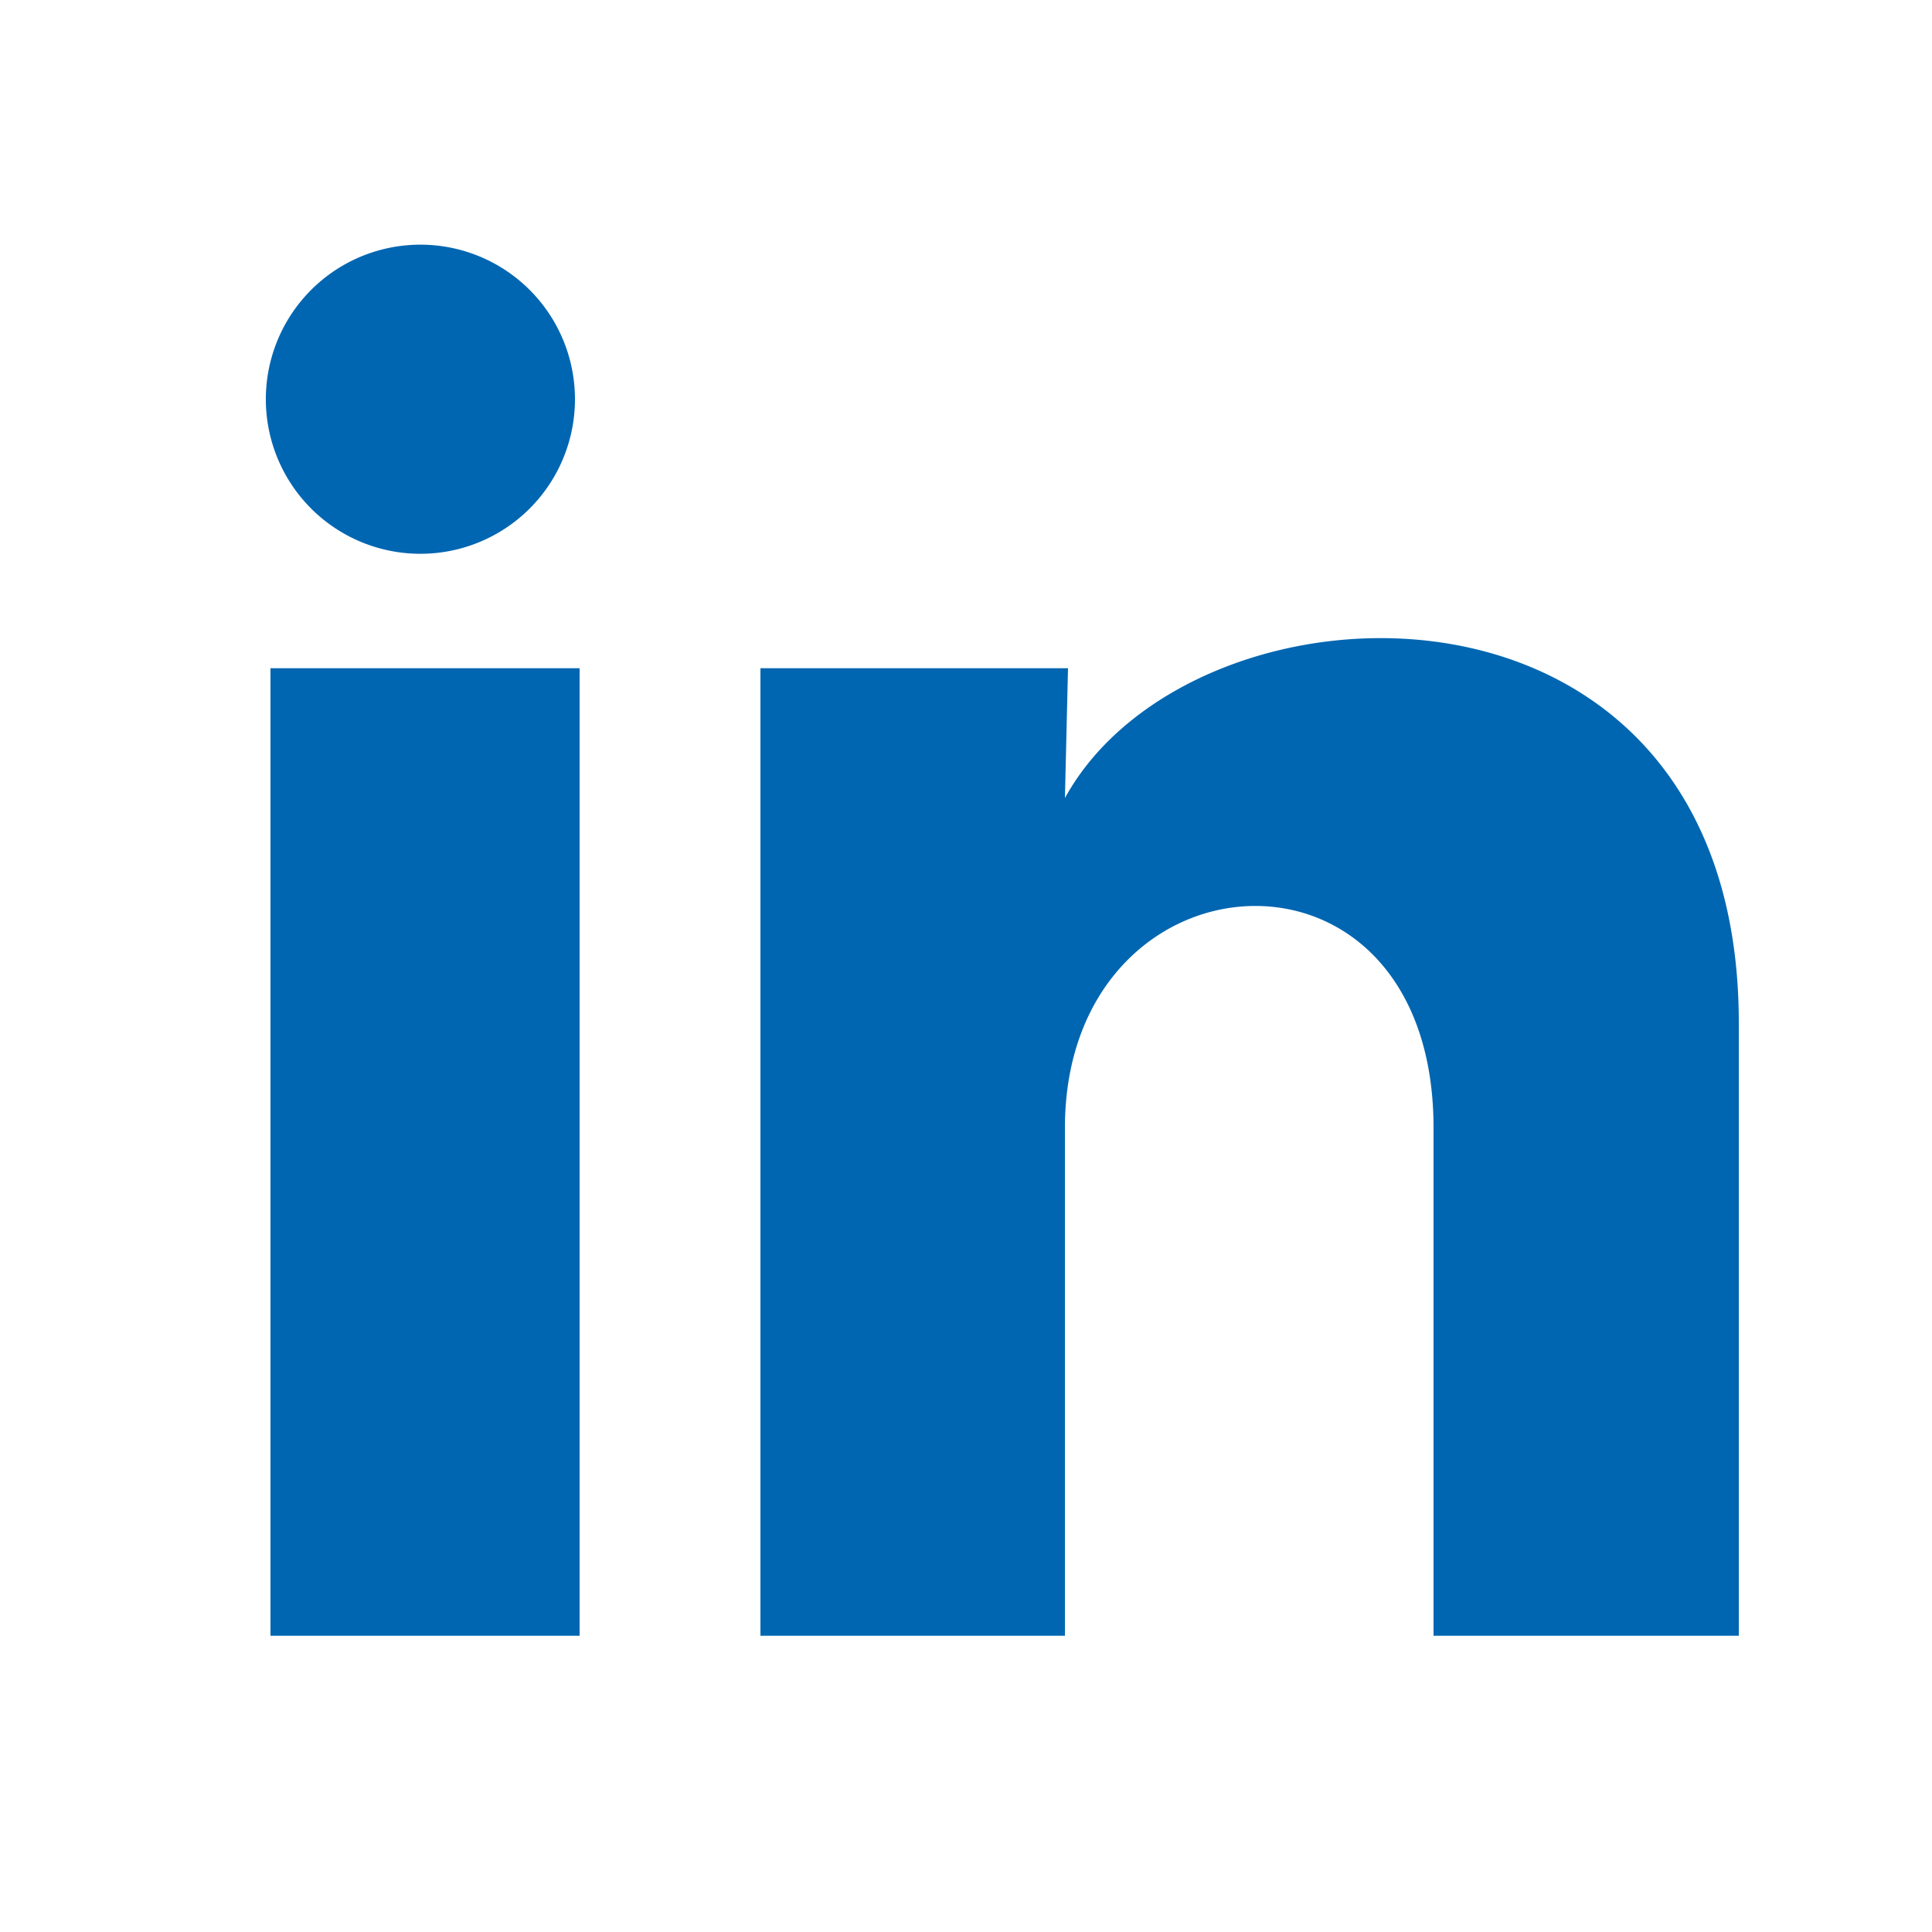
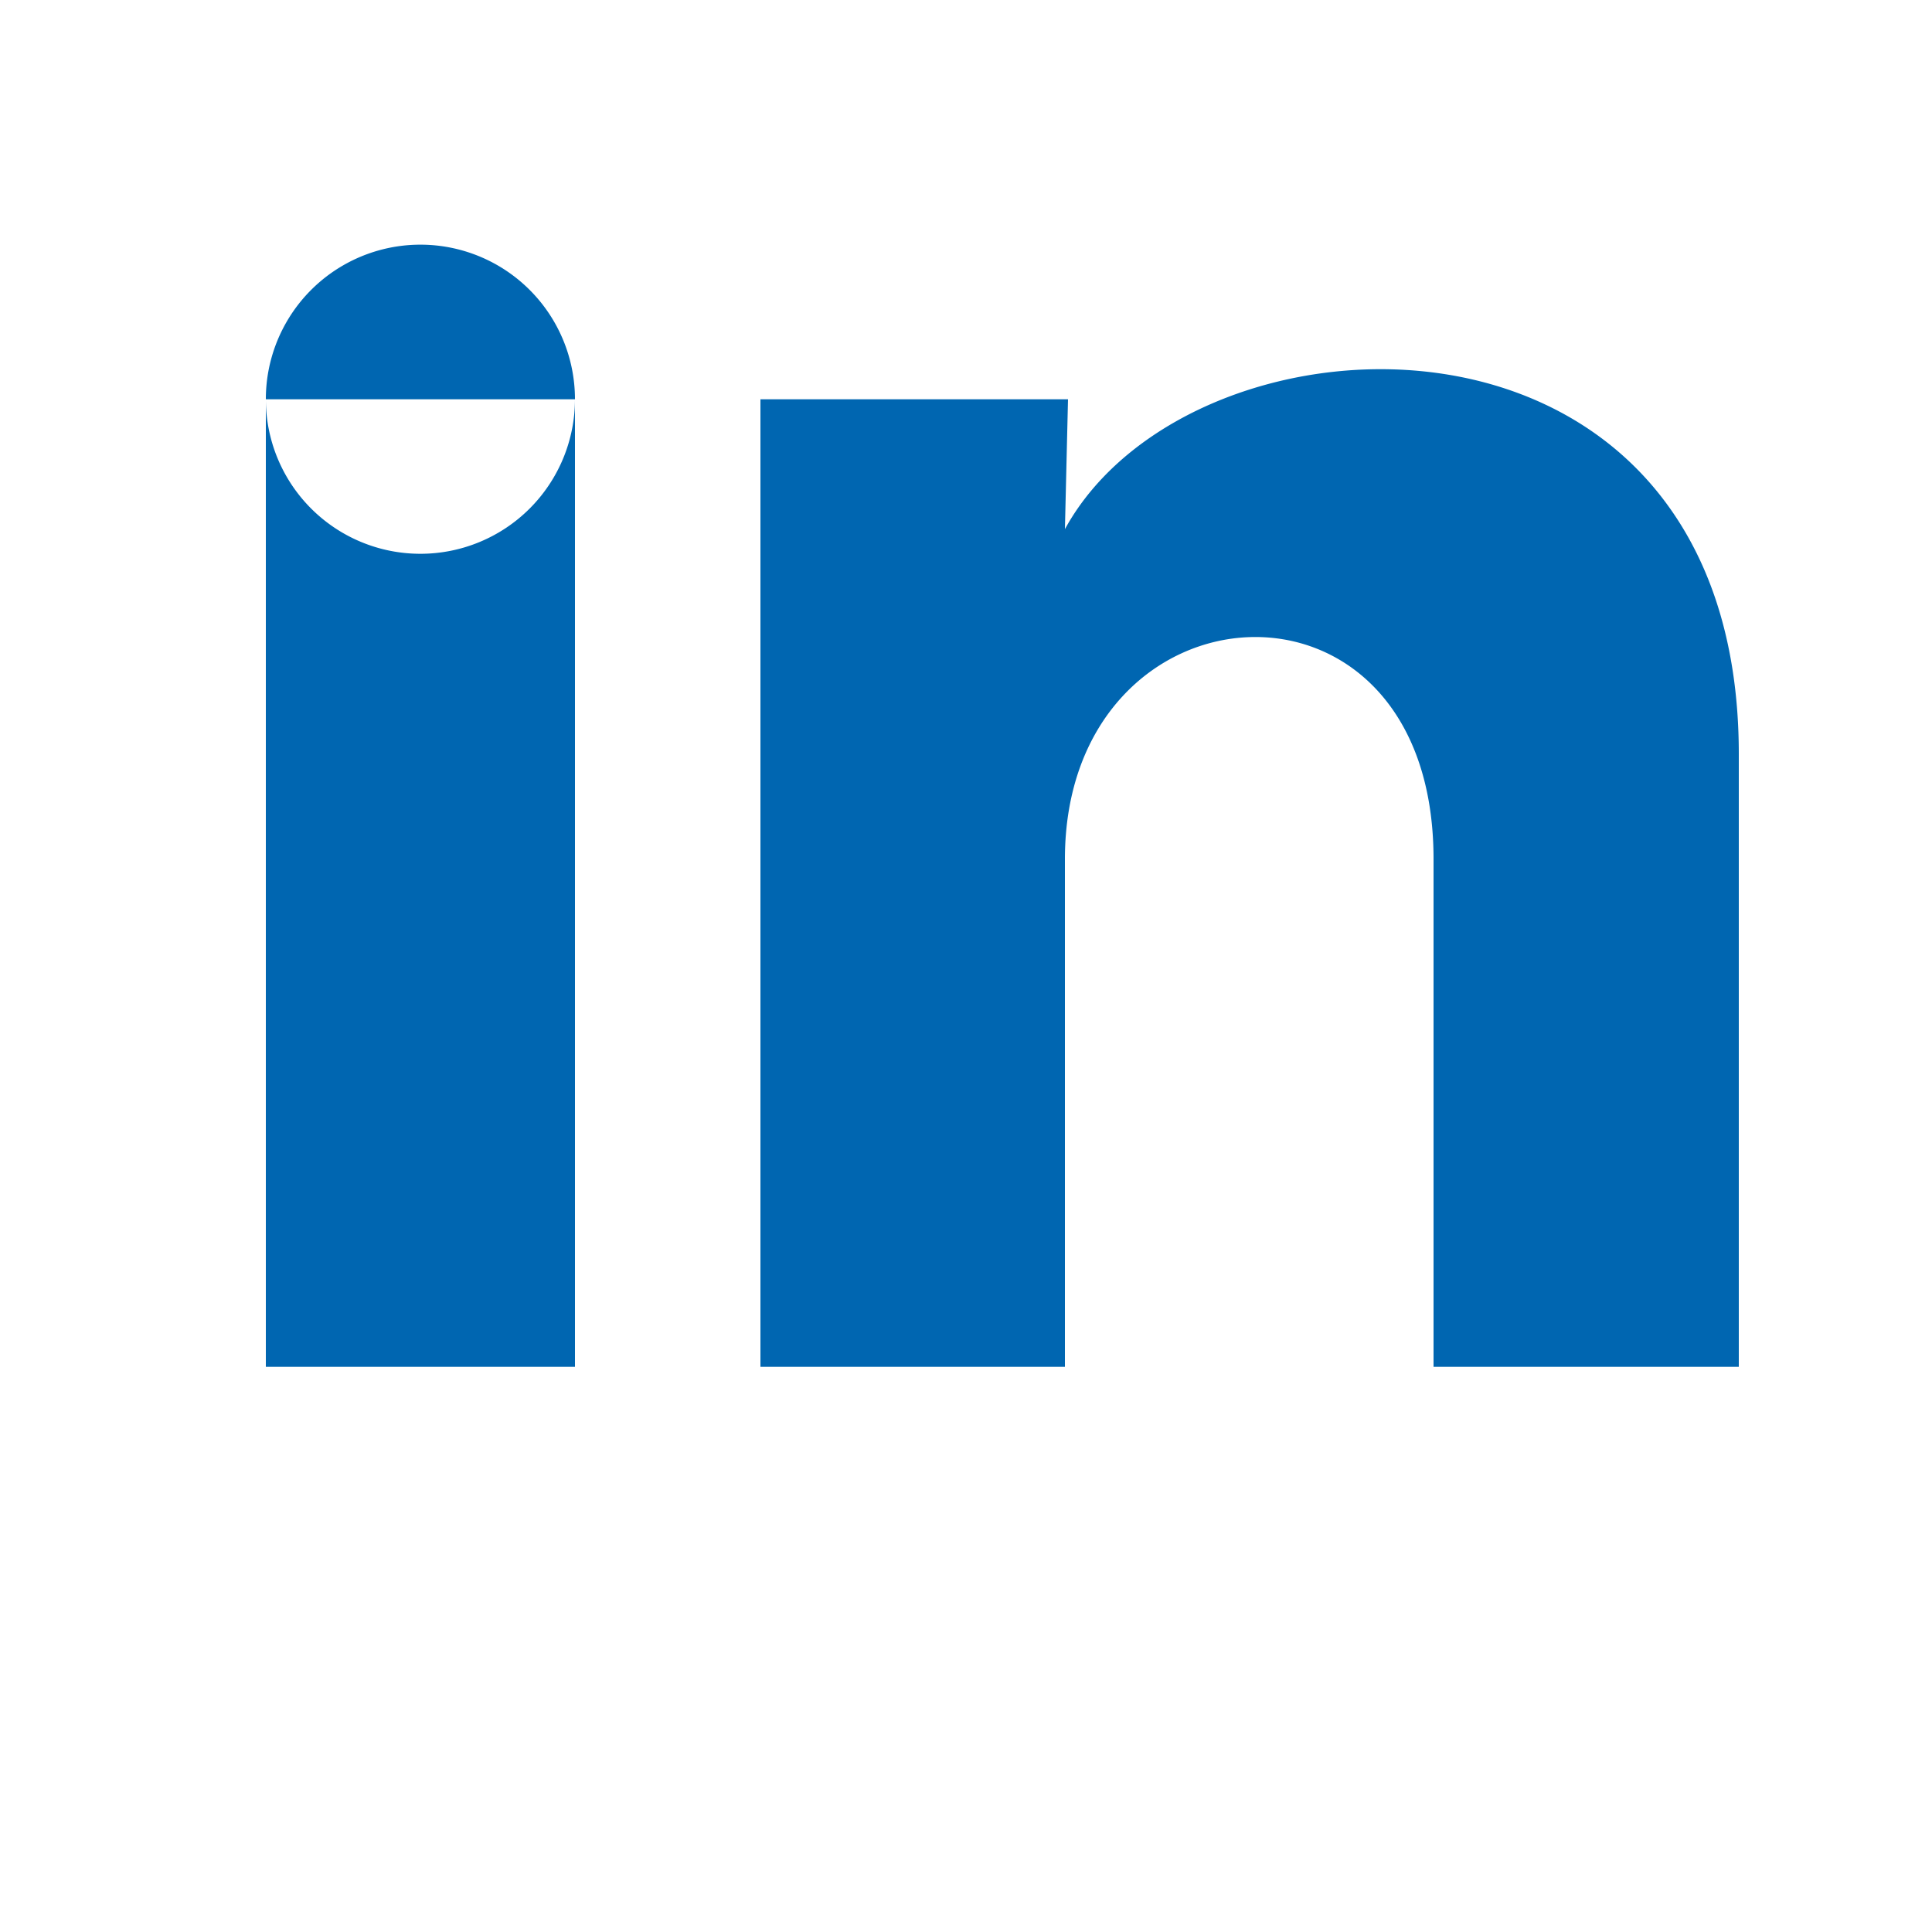
<svg xmlns="http://www.w3.org/2000/svg" width="25" height="25" fill="none">
-   <path d="M7.44 5.167a2 2 0 1 1-4-.002 2 2 0 0 1 4 .002Zm.06 3.48h-4v12.52h4V8.647Zm6.32 0H9.84v12.52h3.94v-6.57c0-3.66 4.77-4 4.77 0v6.57h3.95v-7.93c0-6.17-7.06-5.94-8.72-2.91l.04-1.68Z" fill="#0066B1" />
+   <path d="M7.44 5.167a2 2 0 1 1-4-.002 2 2 0 0 1 4 .002Zh-4v12.52h4V8.647Zm6.32 0H9.84v12.52h3.94v-6.57c0-3.66 4.77-4 4.77 0v6.57h3.95v-7.93c0-6.17-7.06-5.94-8.72-2.91l.04-1.68Z" fill="#0066B1" />
</svg>